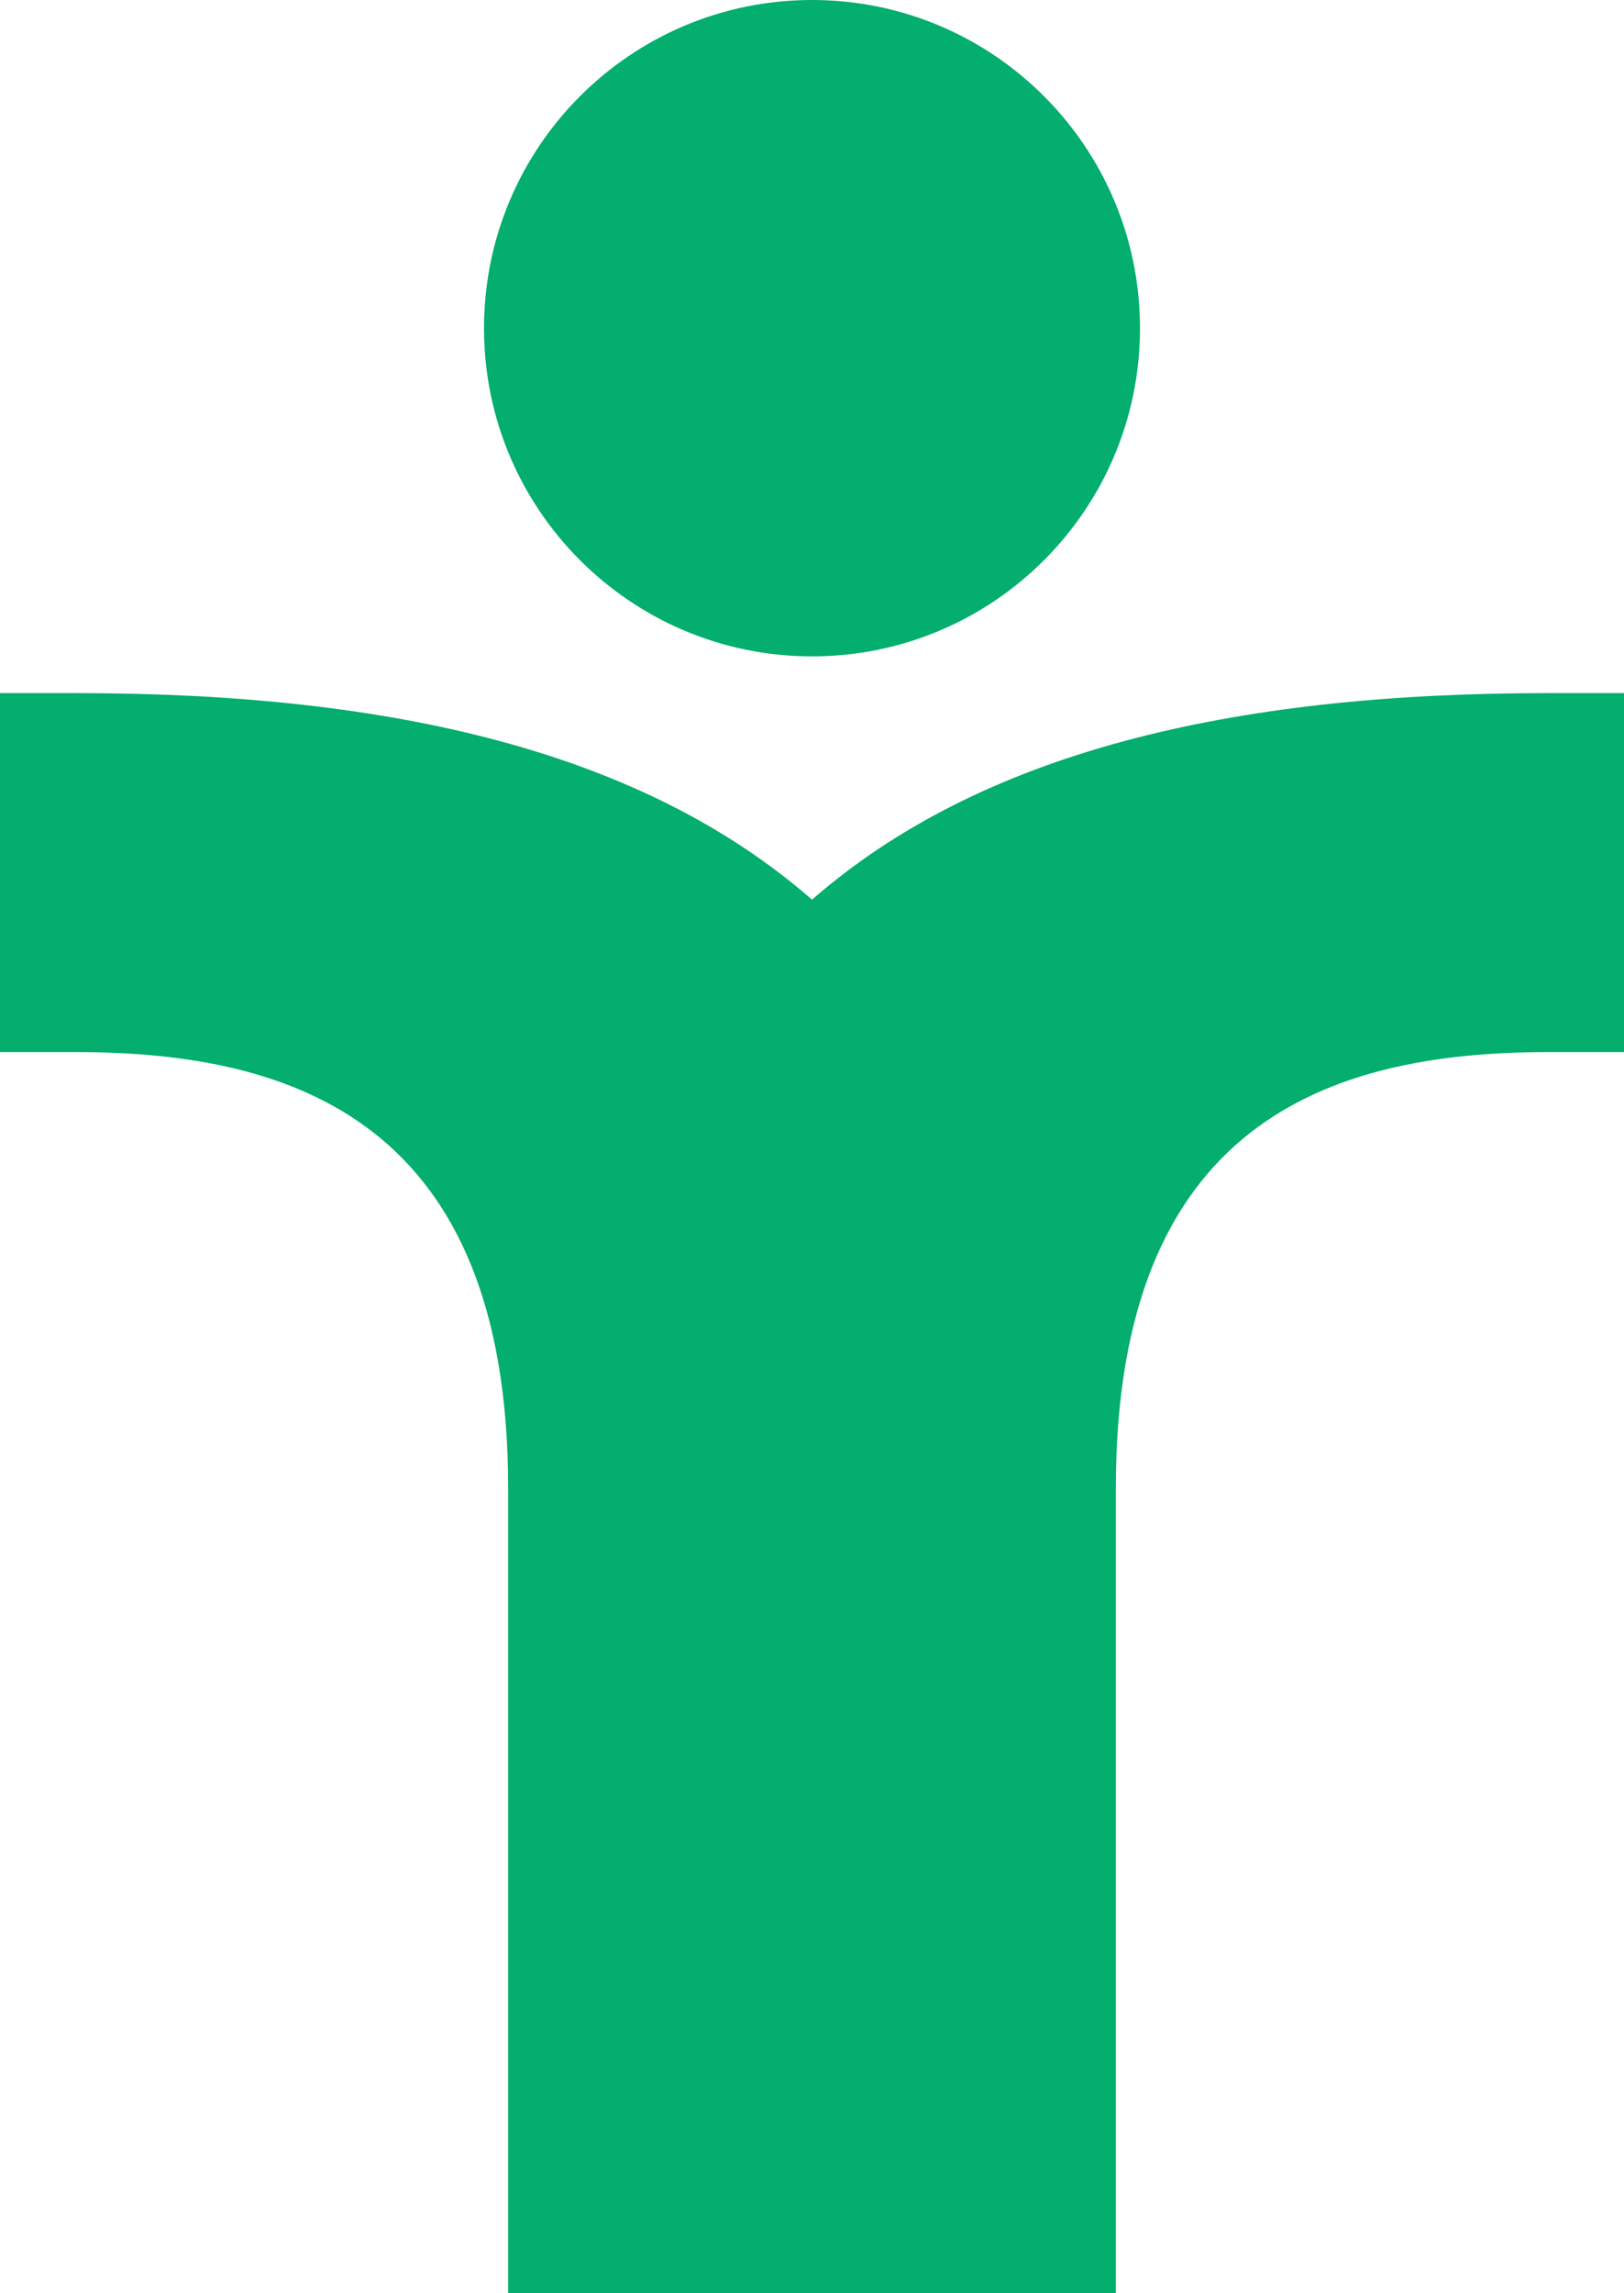
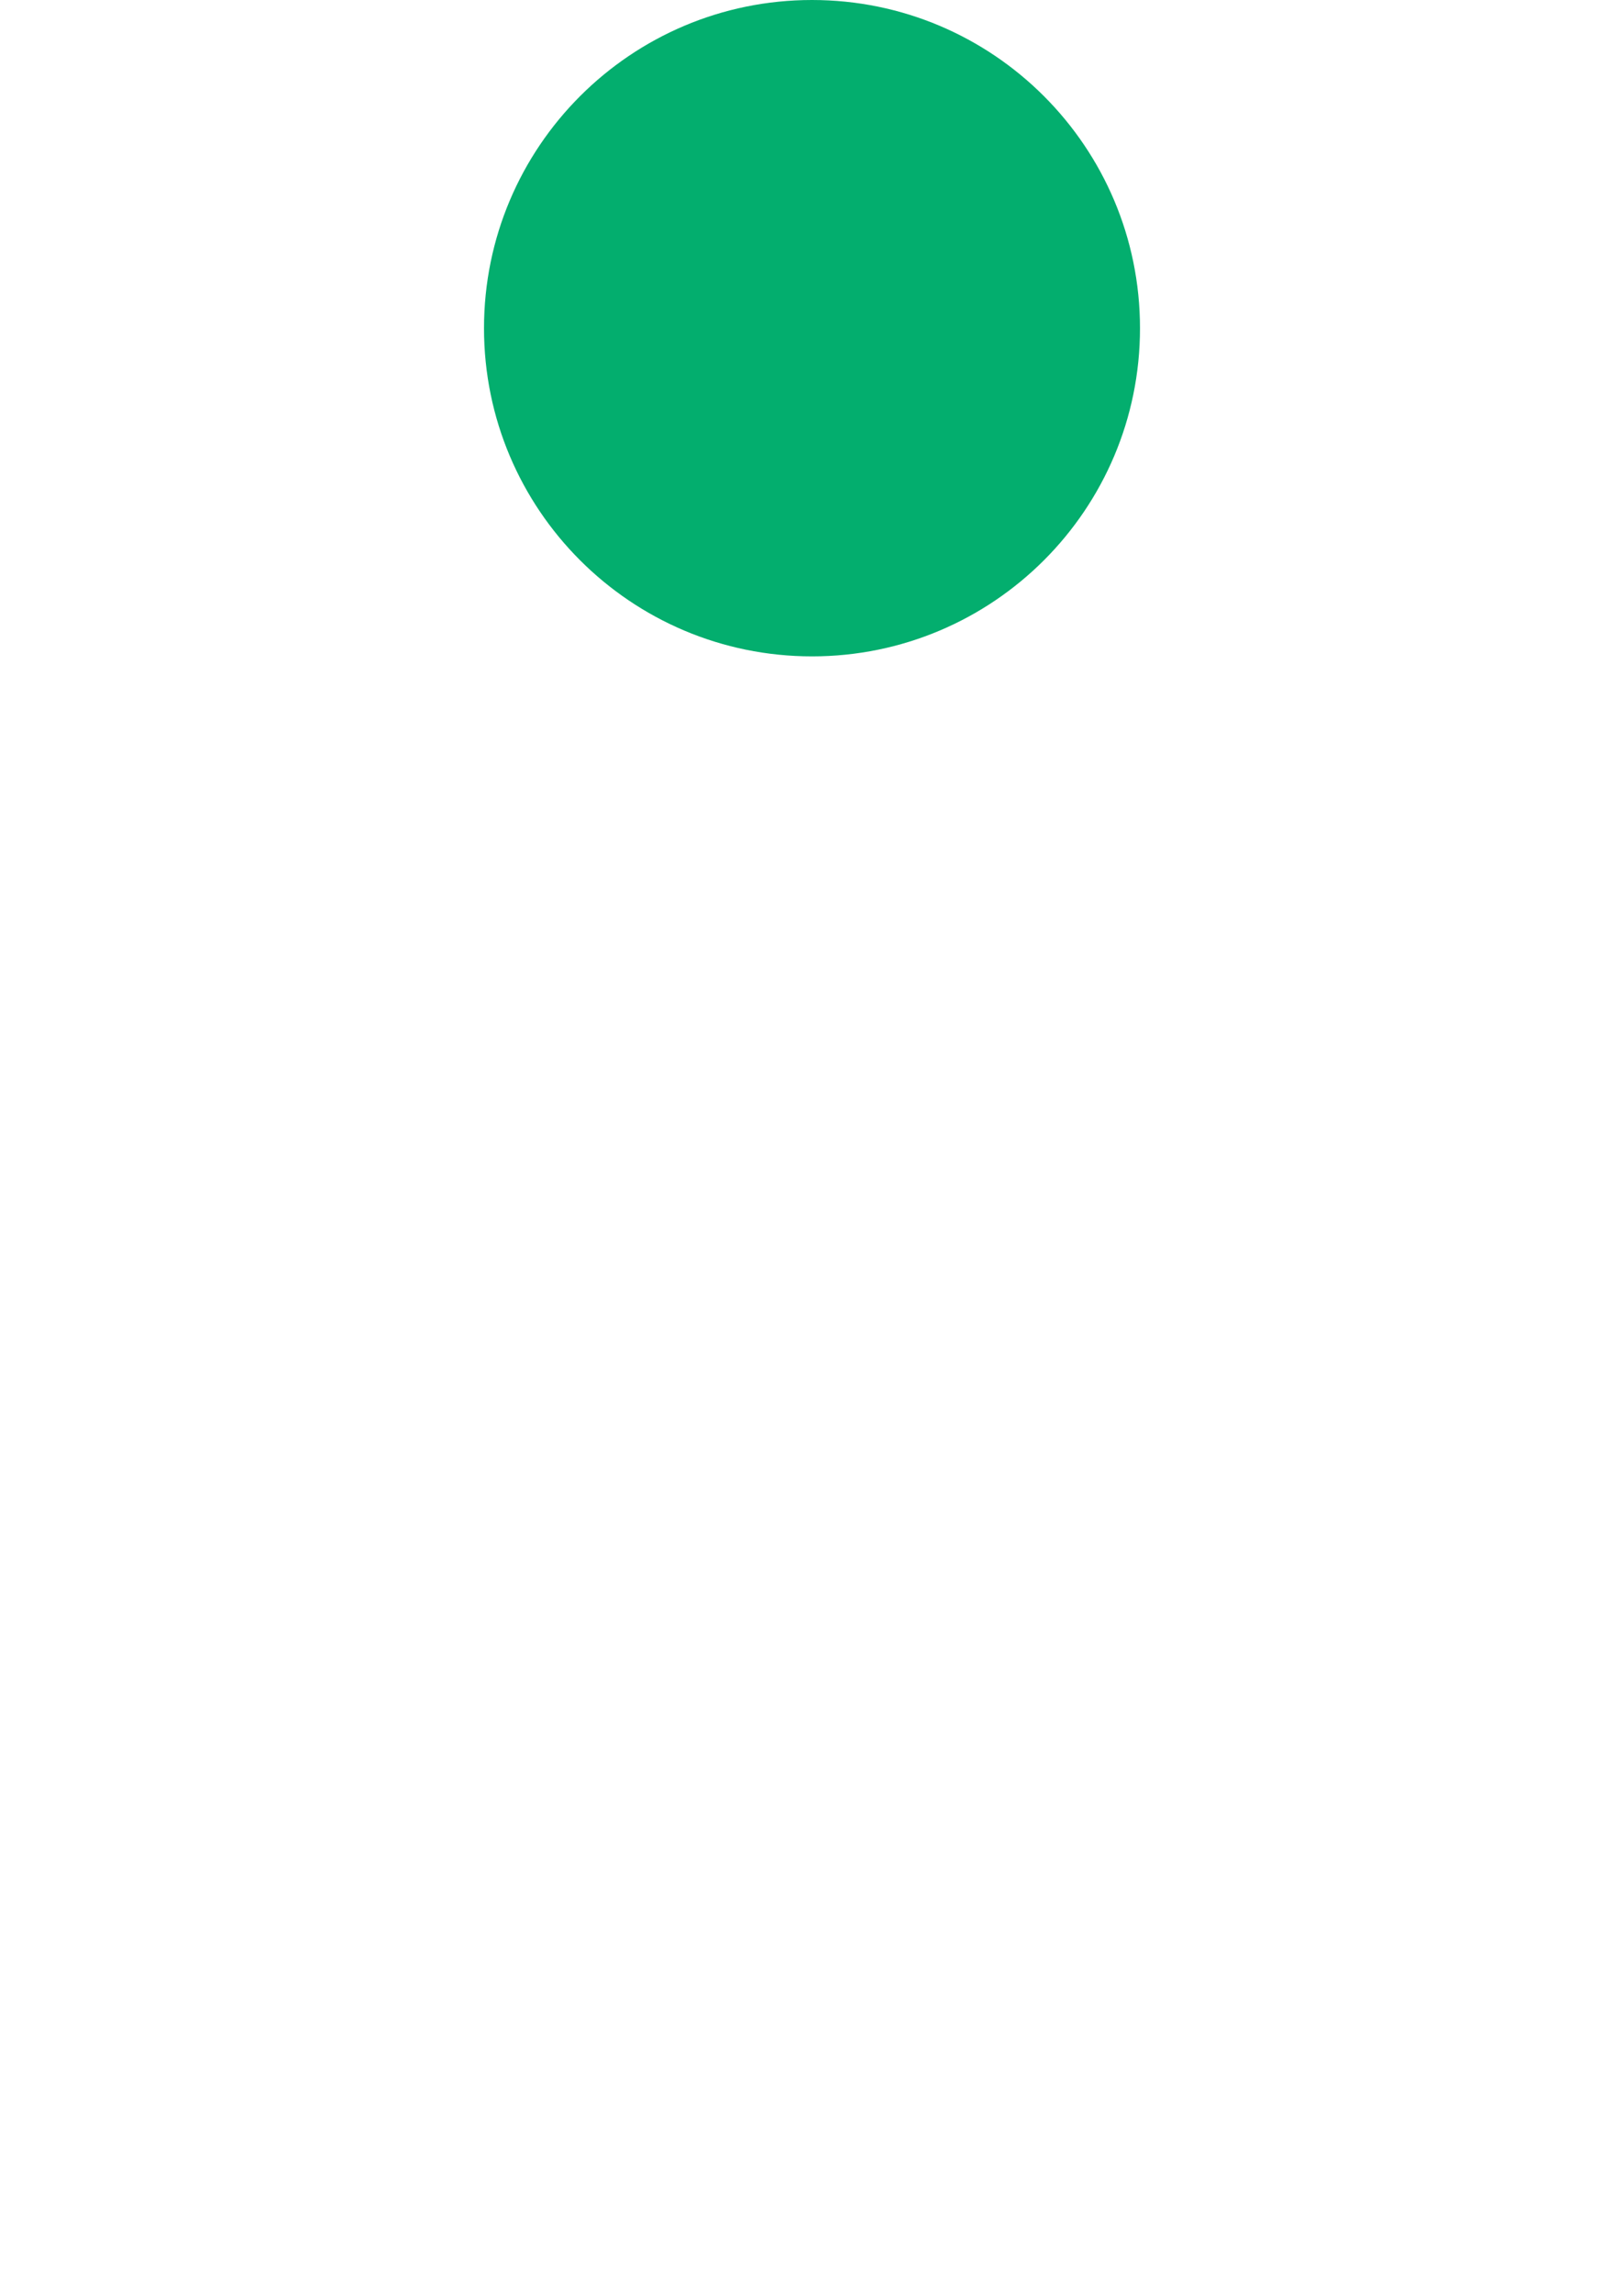
<svg xmlns="http://www.w3.org/2000/svg" id="Camada_2" viewBox="0 0 468.34 660.95">
  <defs>
    <style>.cls-1{fill:#03ae6e;}</style>
  </defs>
  <g id="Layer_1">
    <g>
      <path class="cls-1" d="M234.17,189.19c52.24,0,94.59-42.33,94.59-94.58S286.41,0,234.17,0s-94.59,42.37-94.59,94.61,42.35,94.58,94.59,94.58Z" />
-       <path class="cls-1" d="M446.21,199.78c-91.7,0-163.48,17.17-212.04,59.53-48.55-42.36-120.33-59.53-212.04-59.53H0v103.48H22.13c62.8,0,124.41,20.34,124.41,125.6v232.08h175.26v-232.08c0-105.27,61.61-125.6,124.41-125.6h22.13v-103.48h-22.13Z" />
    </g>
  </g>
</svg>